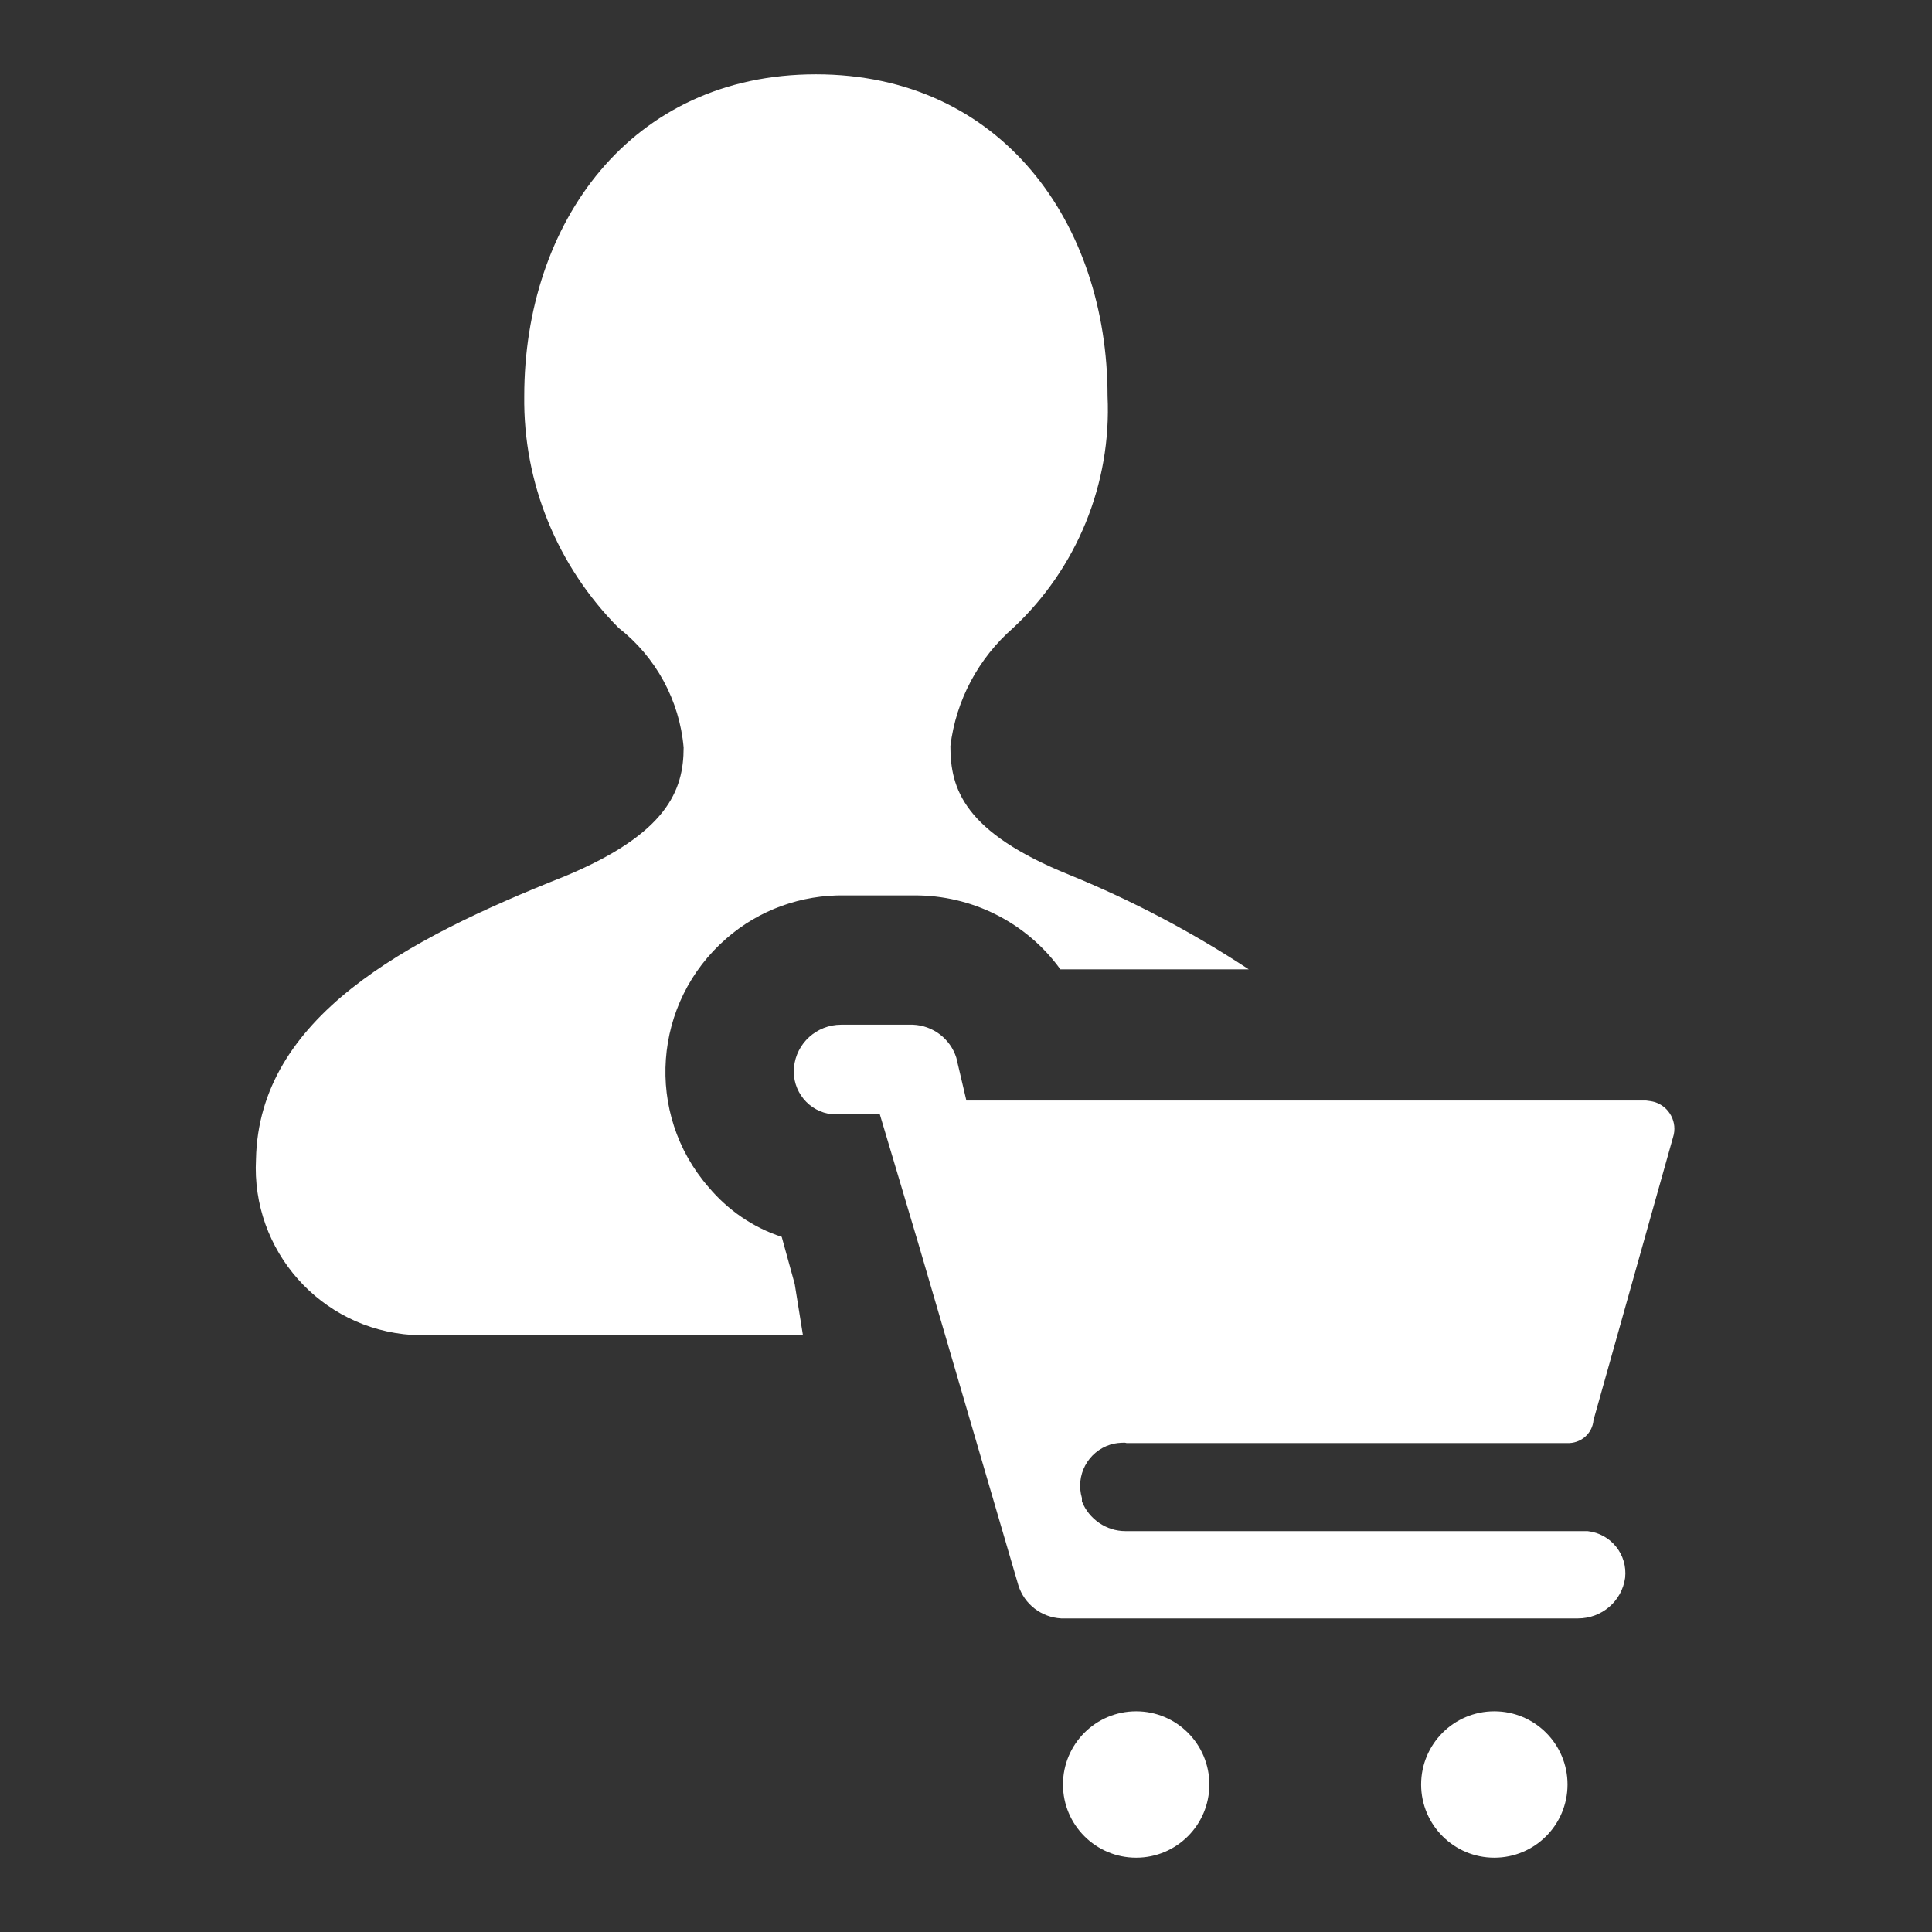
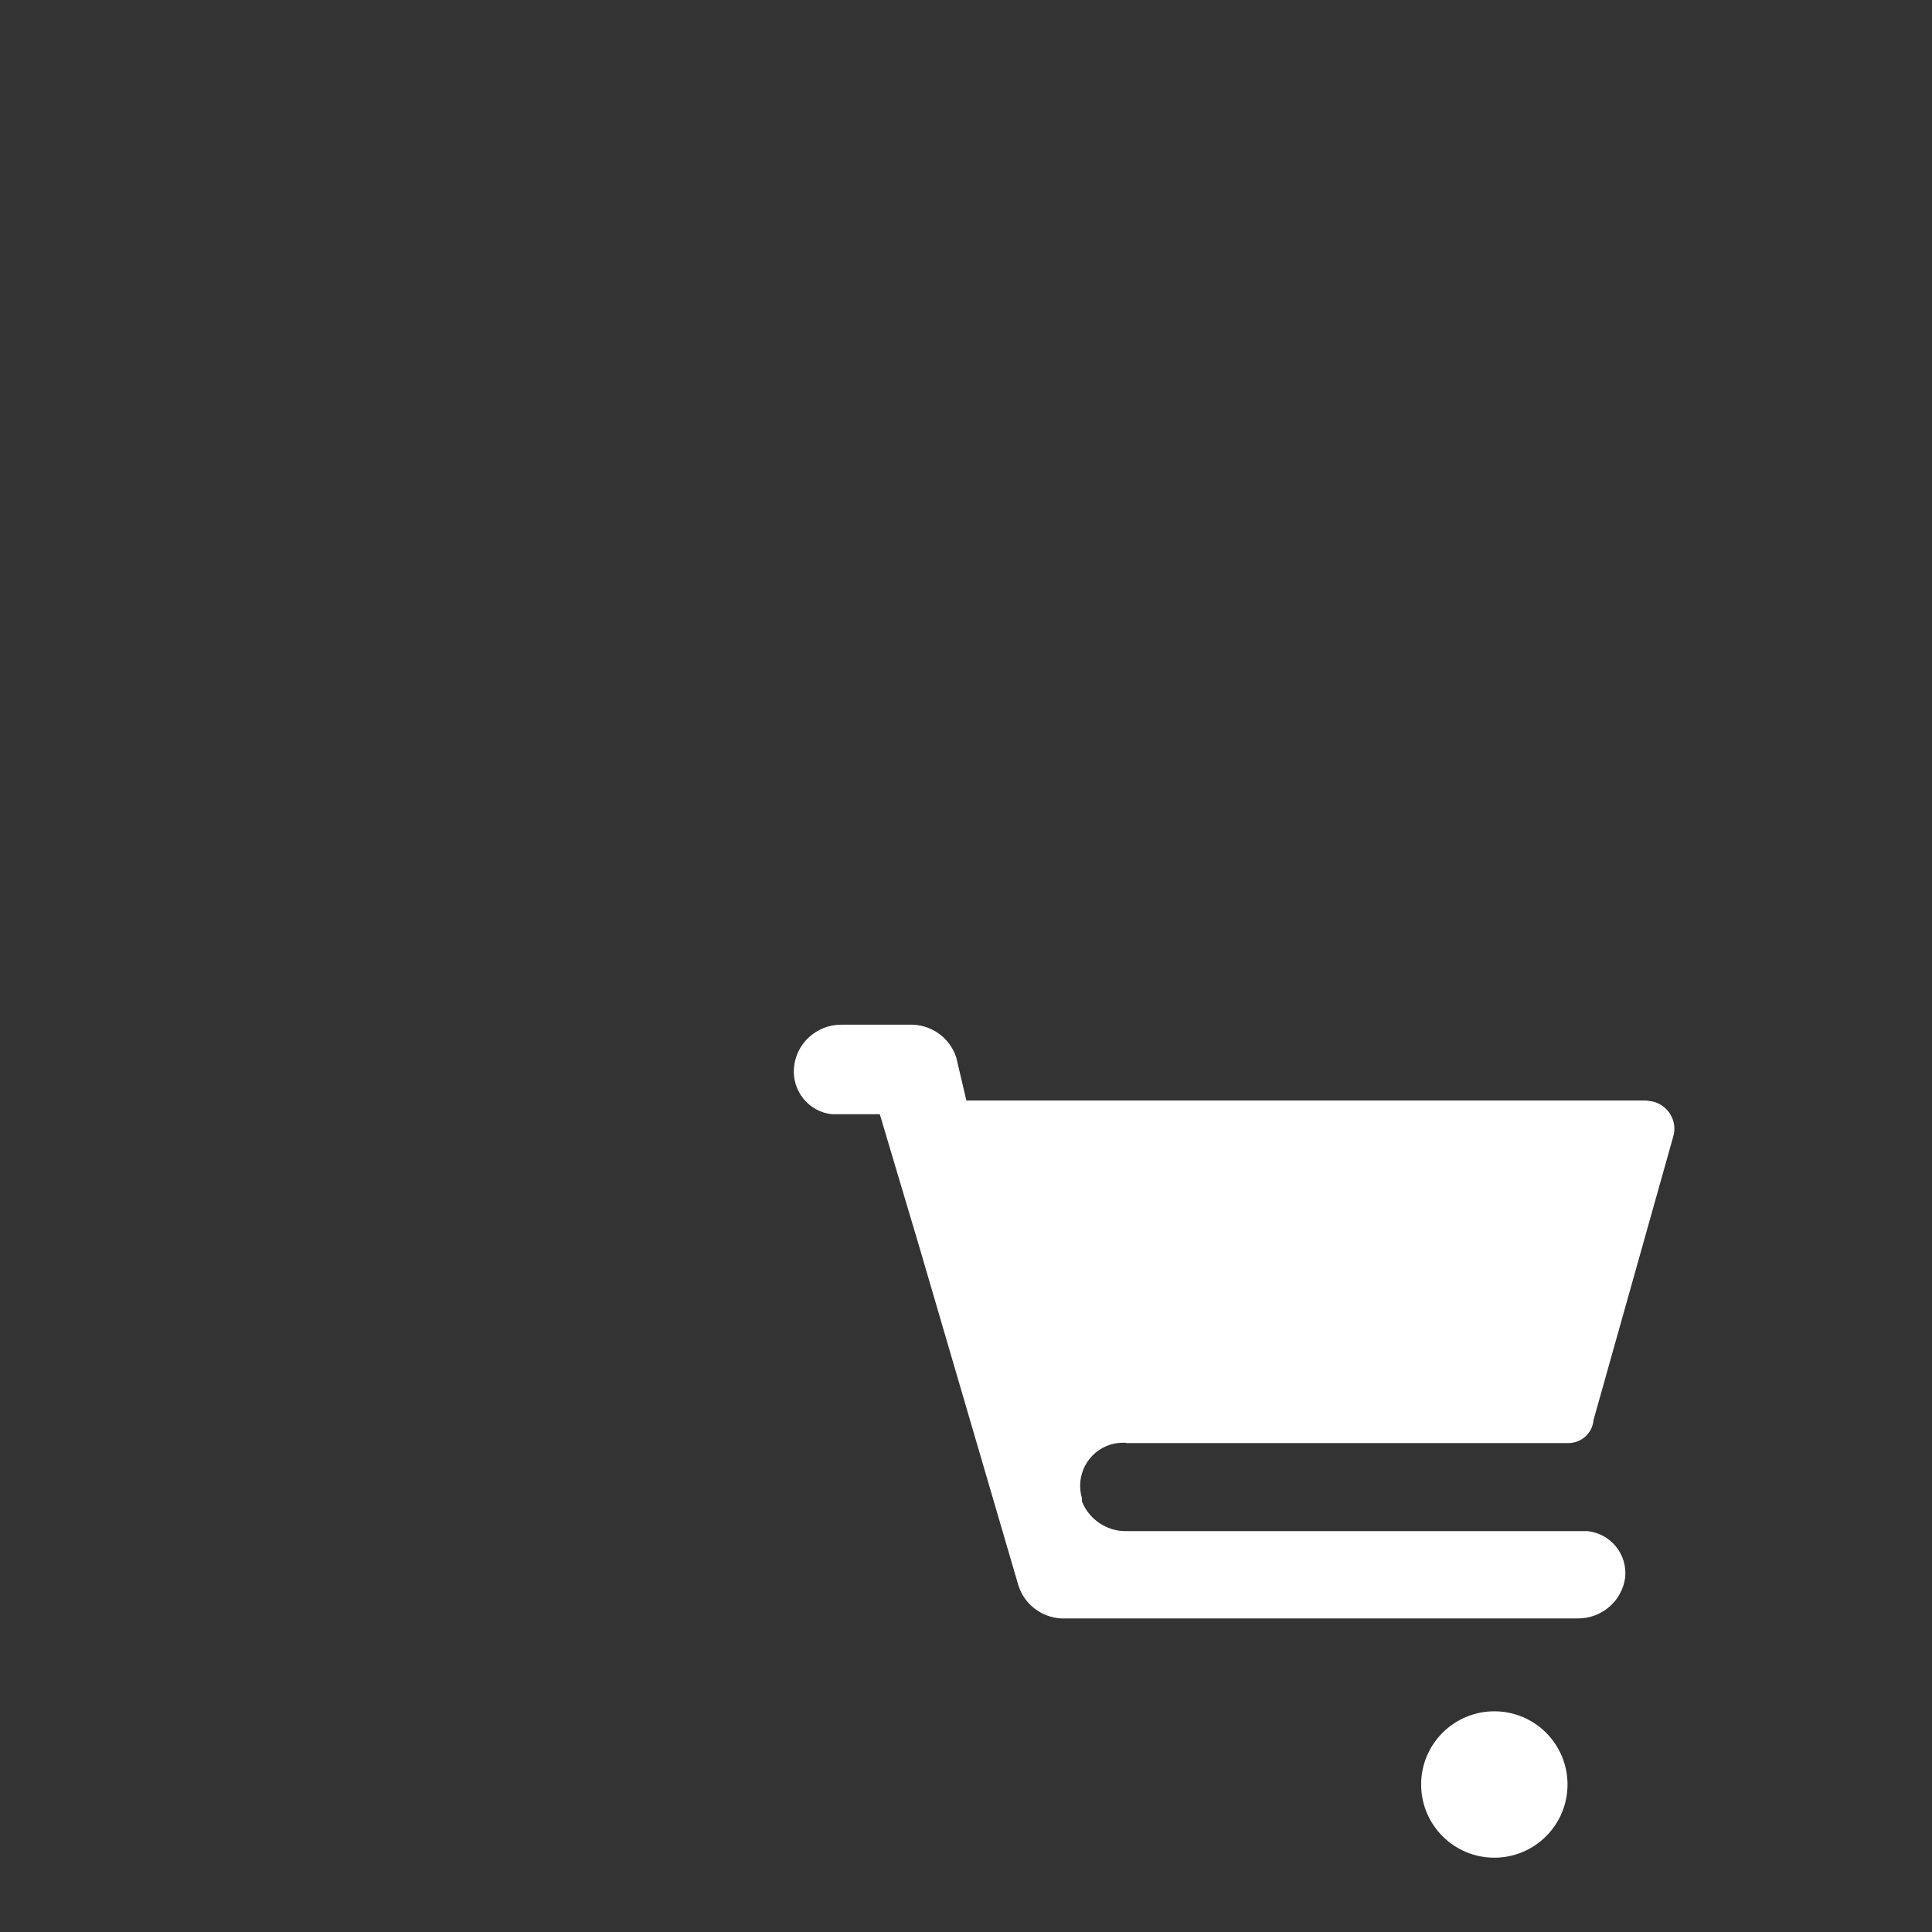
<svg xmlns="http://www.w3.org/2000/svg" width="52" height="52" viewBox="0 0 52 52">
  <rect x="0" y="0" width="52" height="52" fill="#333333" stroke="none" />
-   <circle cx="30.58" cy="48.03" r="1.97" fill="#fff" />
  <circle cx="40.22" cy="48.03" r="1.97" fill="#fff" />
  <path d="M30.32,38.84h11.85c.37,.02,.69-.25,.72-.62l2.14-7.61c.13-.4-.1-.83-.5-.95-.07-.02-.15-.03-.23-.04H26.01l-.27-1.15c-.16-.51-.63-.87-1.17-.89h-1.93c-.66,0-1.21,.5-1.27,1.15-.06,.63,.4,1.2,1.03,1.26,.04,0,.09,0,.13,0h1.15l1.04,3.49h0l2.69,9.19c.16,.51,.62,.86,1.15,.89h13.91c.64,0,1.18-.46,1.27-1.09,.07-.63-.38-1.19-1.01-1.26-.05,0-.1,0-.15,0h-12.29c-.51,0-.98-.32-1.17-.8v-.09c-.18-.61,.16-1.25,.77-1.44,.13-.04,.26-.05,.39-.05Z" fill="#fff" />
-   <path d="M21.39,34.56l-.35-1.27c-.77-.25-1.45-.72-1.97-1.34-1.72-1.98-1.5-4.97,.48-6.69,.88-.77,2.02-1.18,3.19-1.16h1.86c1.56-.01,3.03,.73,3.94,1.99h5.07c-1.52-1-3.13-1.85-4.82-2.54-2.85-1.15-3.21-2.32-3.21-3.47,.15-1.23,.75-2.36,1.69-3.18,1.72-1.61,2.65-3.89,2.54-6.24,0-4.64-2.85-8.66-7.85-8.66s-7.85,4.02-7.85,8.66c-.03,2.34,.89,4.58,2.54,6.24,1,.78,1.64,1.95,1.75,3.22,0,1.15-.44,2.32-3.21,3.47-4.29,1.7-8.22,3.8-8.3,7.61-.13,2.46,1.74,4.57,4.2,4.73h10.52l-.22-1.37Z" fill="#fff" />
</svg>